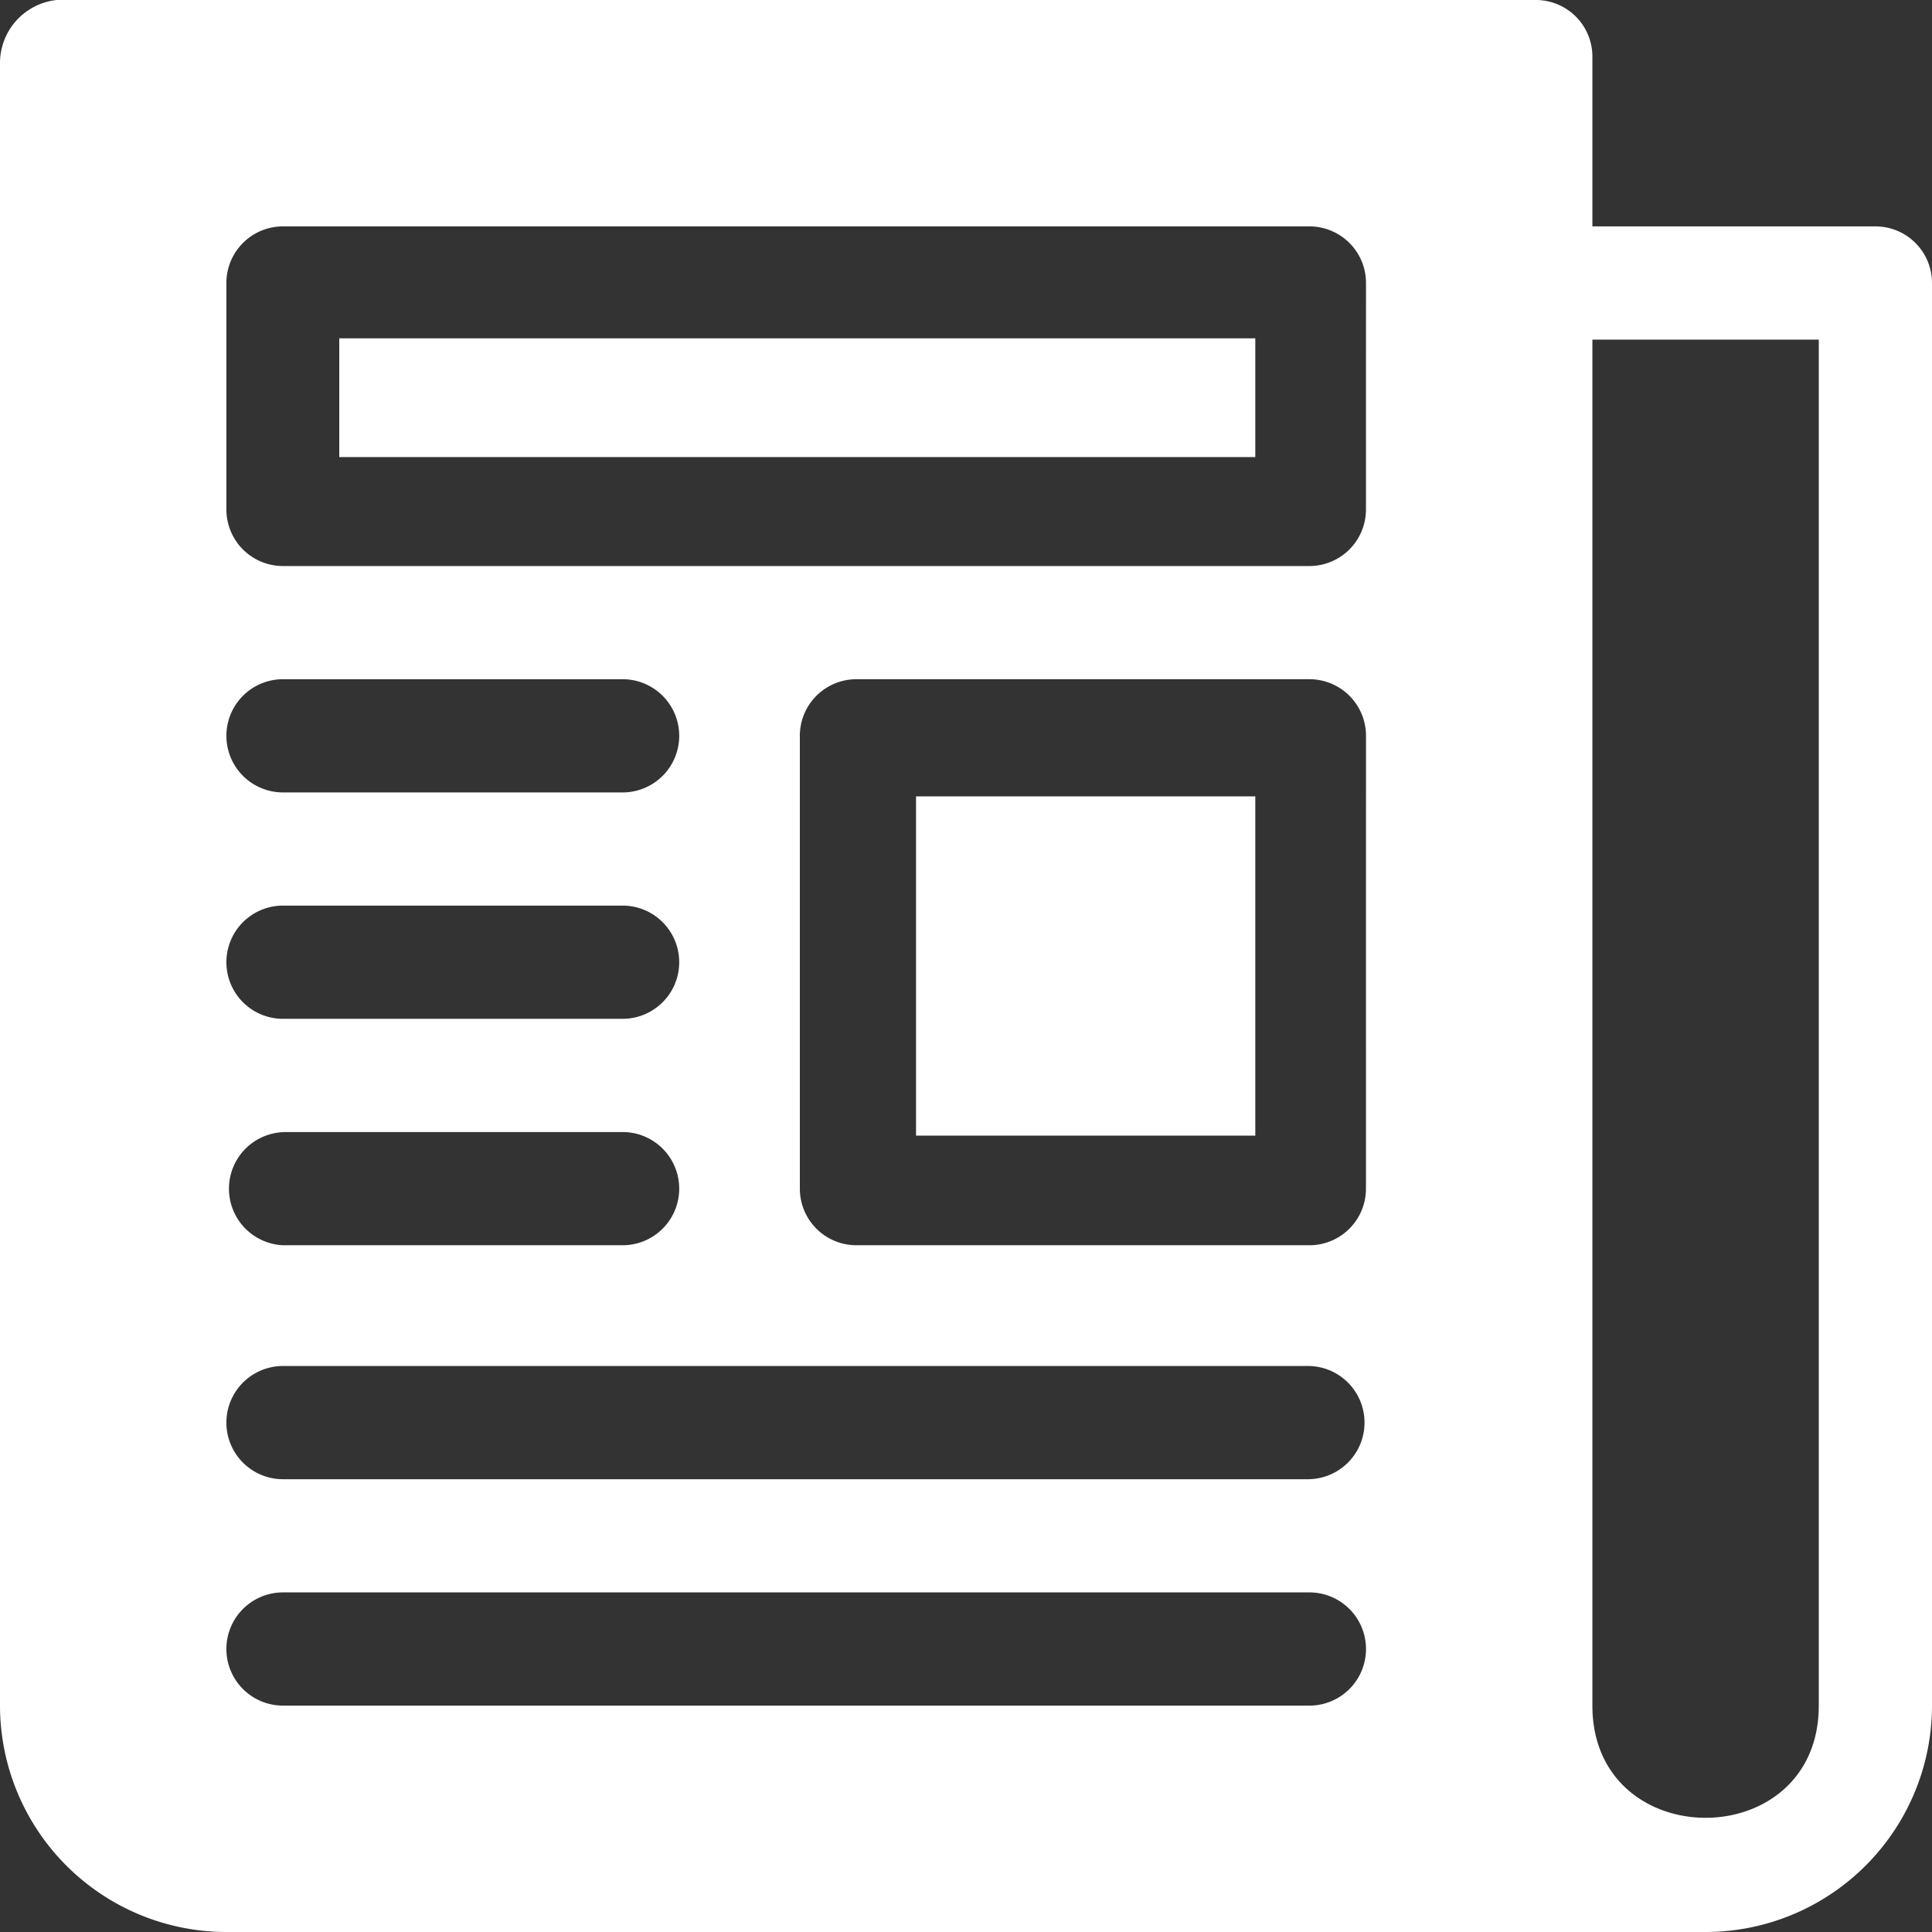
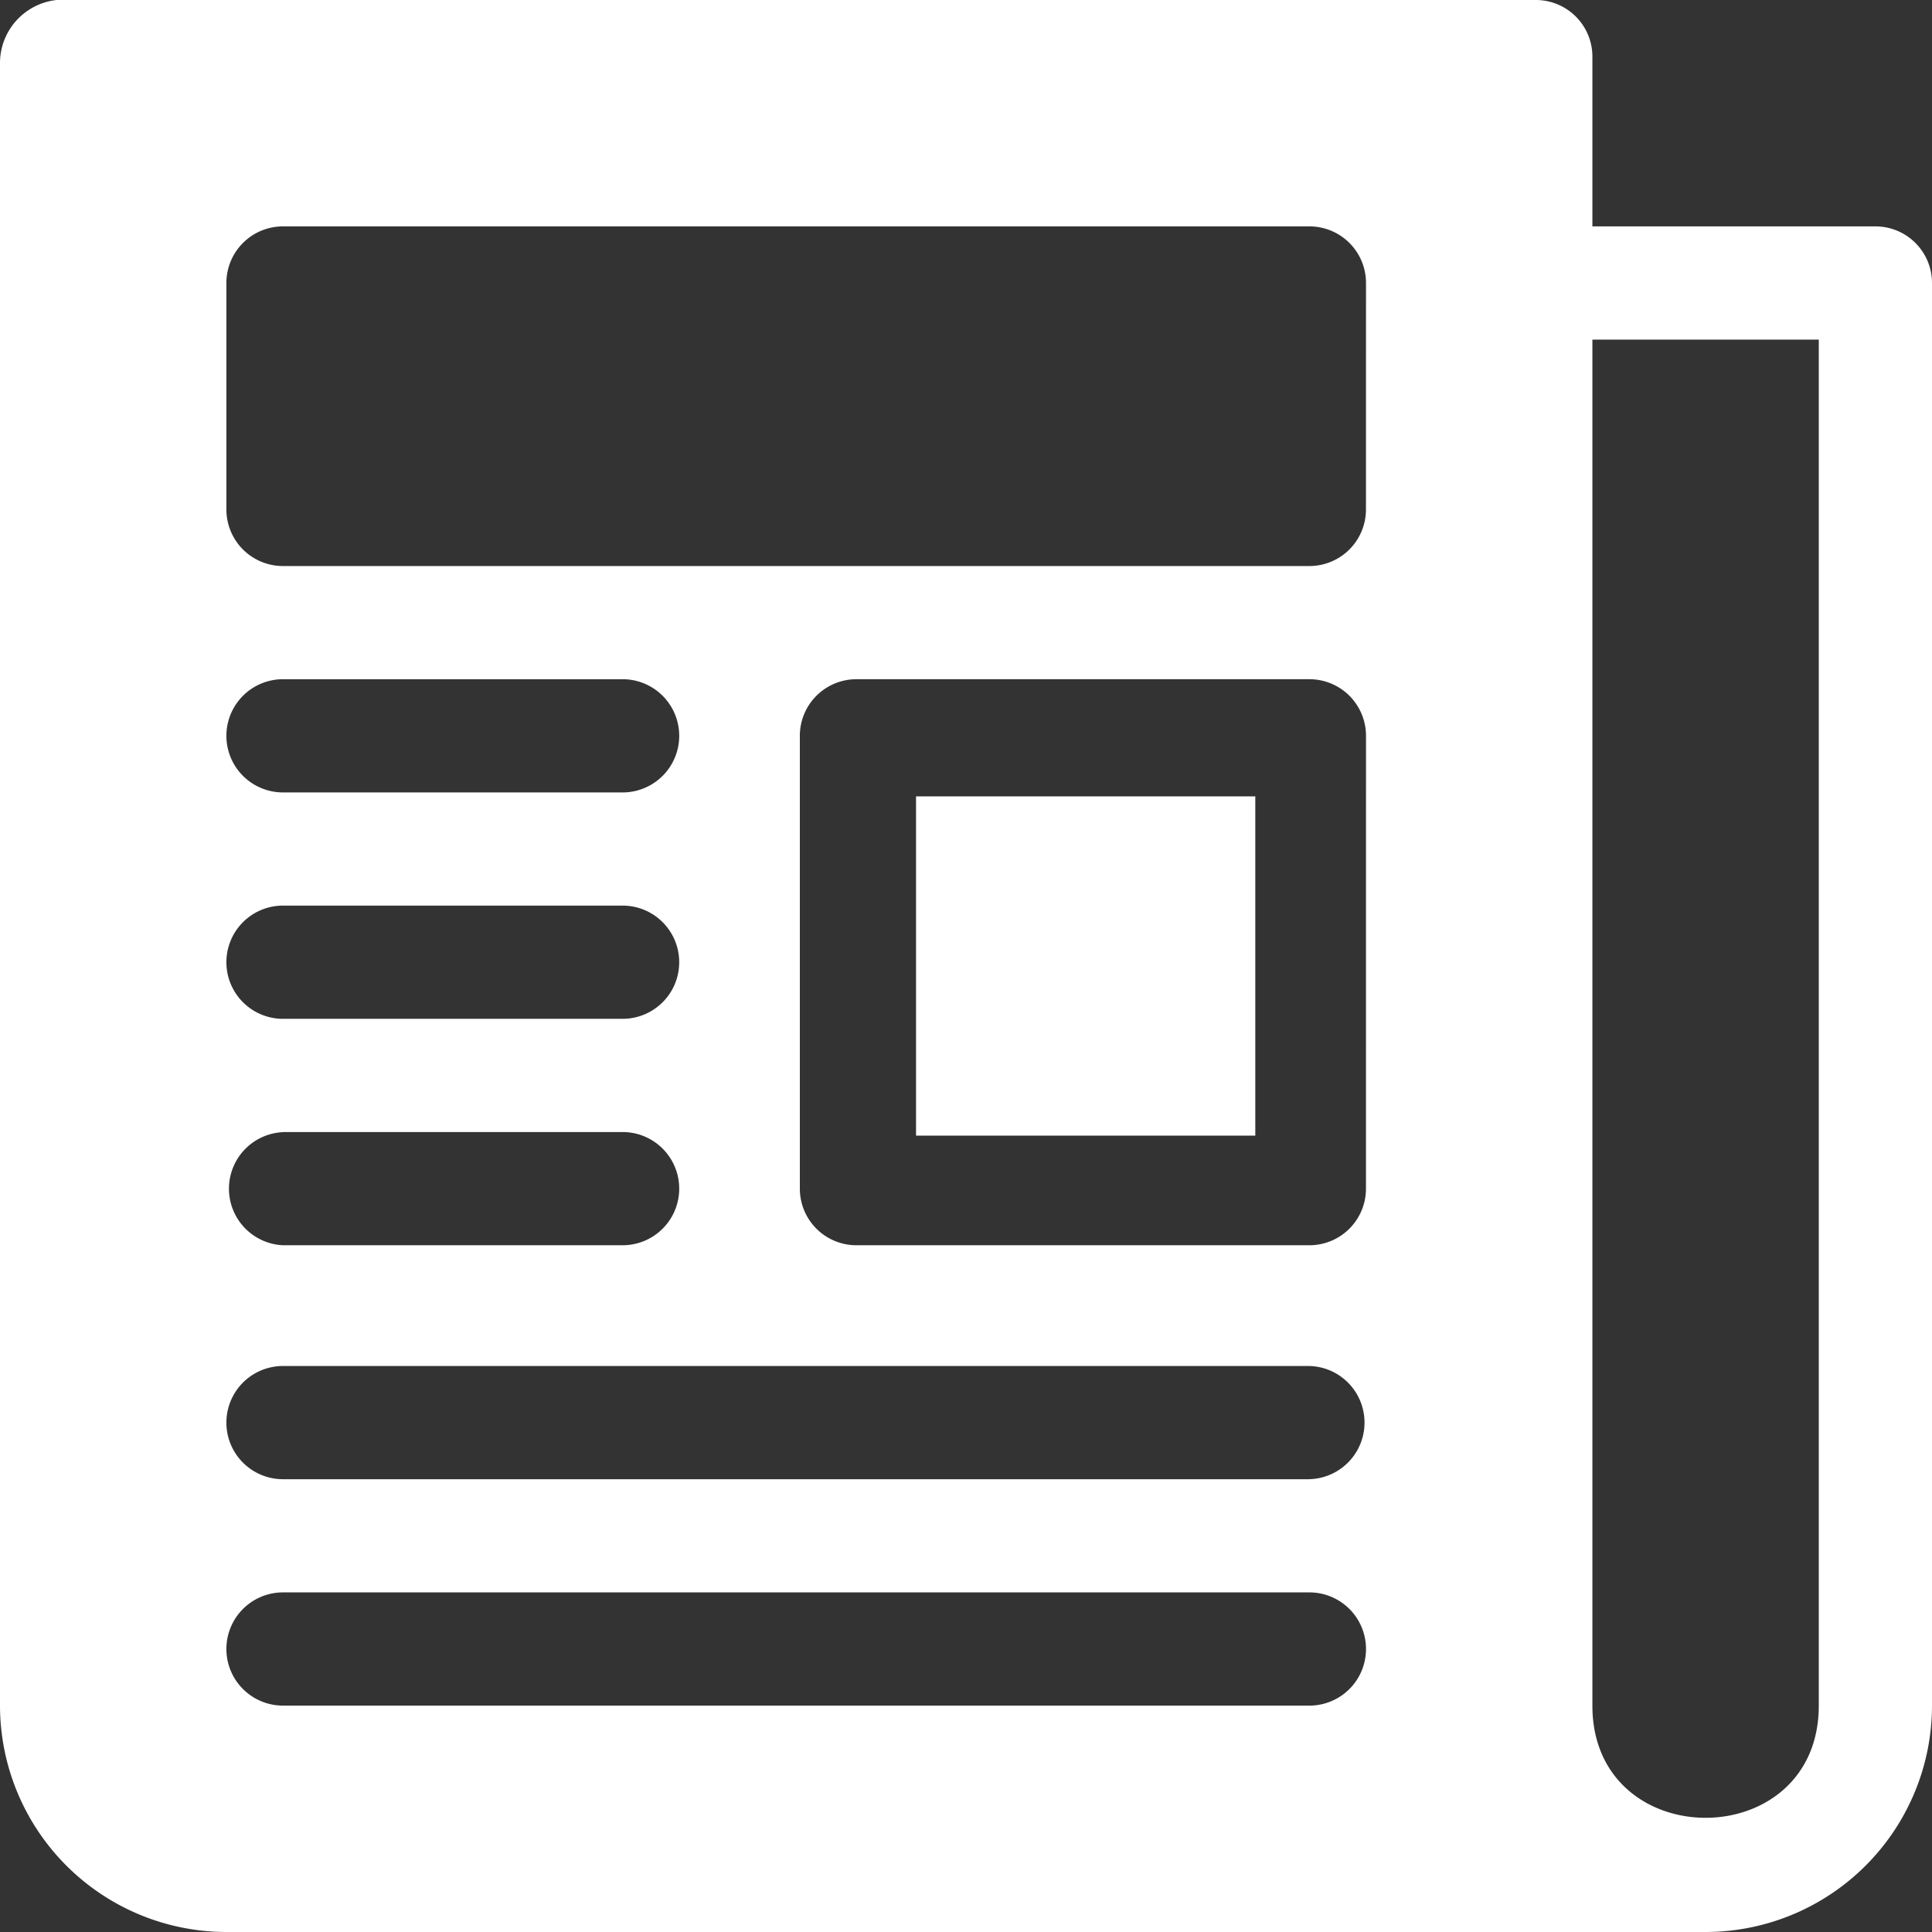
<svg xmlns="http://www.w3.org/2000/svg" width="50" height="50" viewBox="0 0 50 50">
  <rect x="0" y="0" width="50" height="50" fill="#333333" stroke="none" />
  <g id="newspaper" transform="translate(256 256)">
-     <rect id="長方形_584" data-name="長方形 584" width="23.707" height="3.073" transform="translate(-247.22 -247.244)" fill="#fff" />
    <rect id="長方形_585" data-name="長方形 585" width="8.78" height="8.78" transform="translate(-232.293 -235.39)" fill="#fff" />
    <path id="パス_35508" data-name="パス 35508" d="M48.535,5.859H41.211V1.465A1.464,1.464,0,0,0,39.746,0H1.465A1.643,1.643,0,0,0,0,1.66v42.48A5.865,5.865,0,0,0,5.859,50H44.141A5.865,5.865,0,0,0,50,44.141V7.324A1.464,1.464,0,0,0,48.535,5.859ZM33.887,44.141H7.324a1.465,1.465,0,0,1,0-2.93H33.887A1.465,1.465,0,0,1,33.887,44.141Zm0-5.859H7.324a1.465,1.465,0,0,1,0-2.93H33.887A1.465,1.465,0,0,1,33.887,38.281ZM7.324,23.437h8.789a1.465,1.465,0,0,1,0,2.93H7.324A1.465,1.465,0,0,1,7.324,23.437Zm0-5.859h8.789a1.465,1.465,0,0,1,0,2.93H7.324A1.465,1.465,0,0,1,7.324,17.578Zm0,11.719h8.789a1.465,1.465,0,0,1,0,2.93H7.324A1.465,1.465,0,0,1,7.324,29.3Zm28.027,1.465a1.464,1.464,0,0,1-1.465,1.465H22.168A1.464,1.464,0,0,1,20.7,30.762V19.043a1.464,1.464,0,0,1,1.465-1.465H33.887a1.464,1.464,0,0,1,1.465,1.465Zm0-17.578a1.464,1.464,0,0,1-1.465,1.465H7.324a1.464,1.464,0,0,1-1.465-1.465V7.324A1.464,1.464,0,0,1,7.324,5.859H33.887a1.464,1.464,0,0,1,1.465,1.465ZM47.07,44.141c0,3.871-5.859,3.872-5.859,0V8.789H47.07Z" transform="translate(-256 -256)" fill="#fff" />
  </g>
</svg>